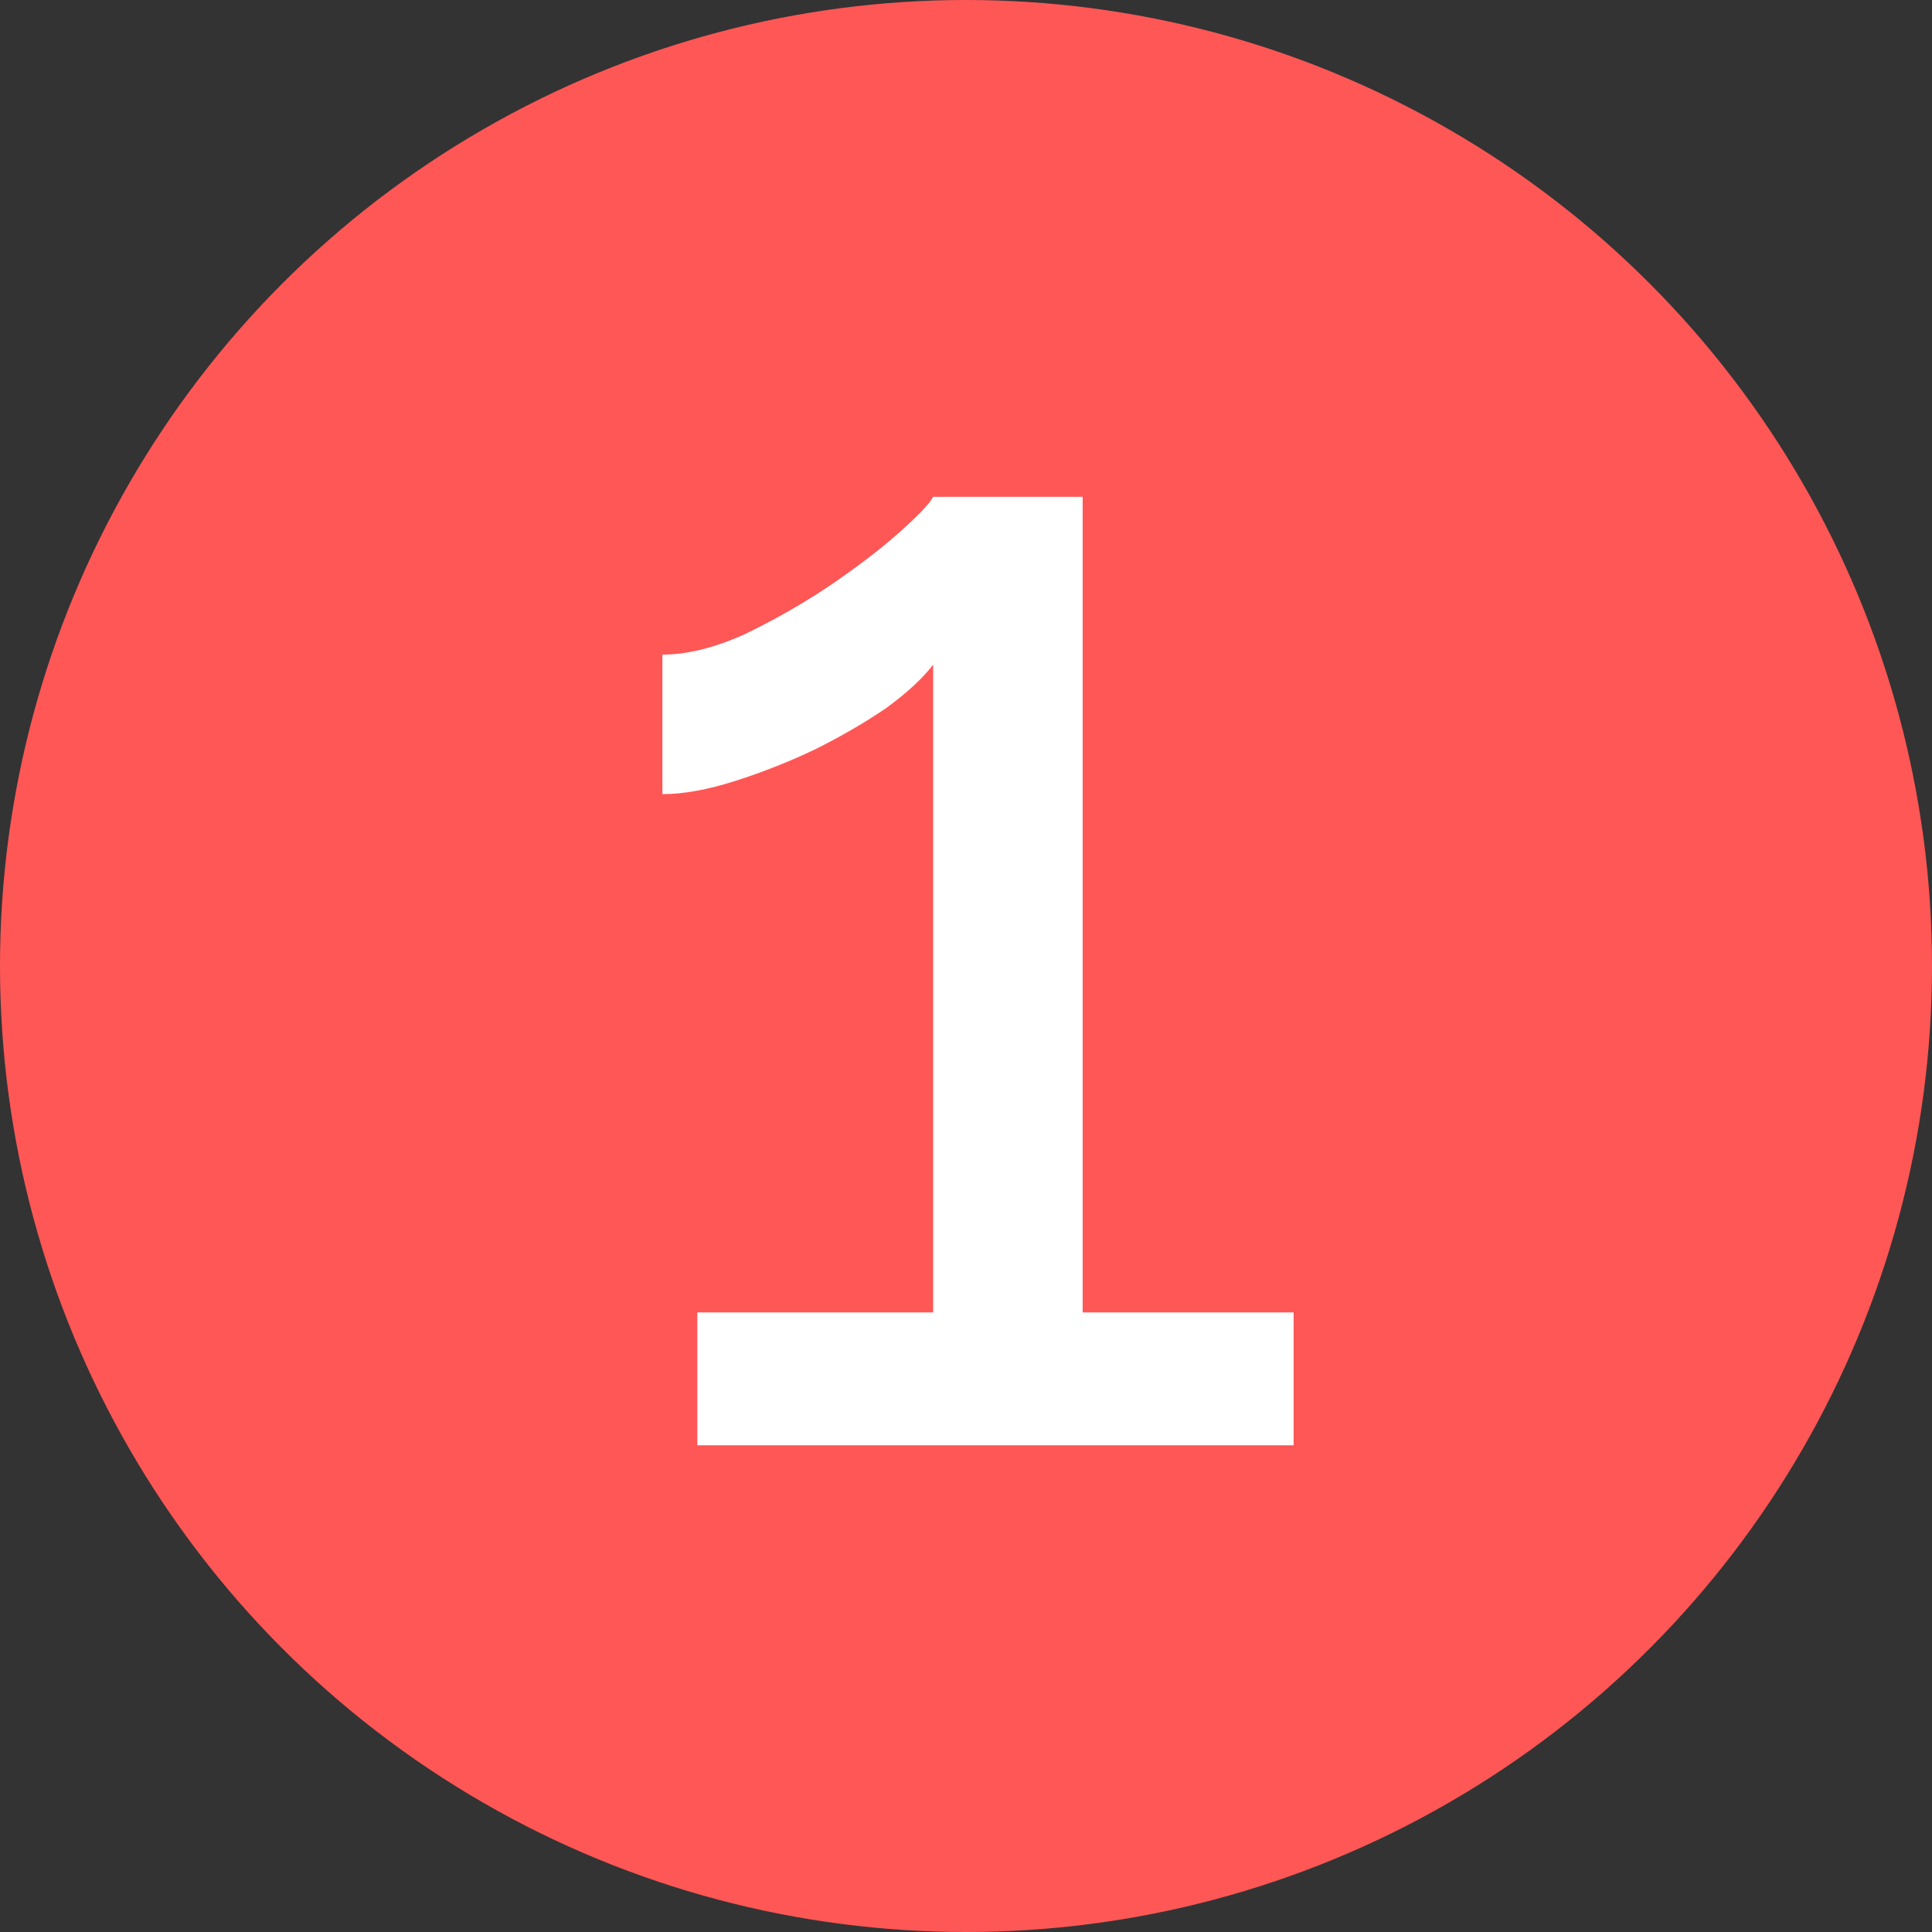
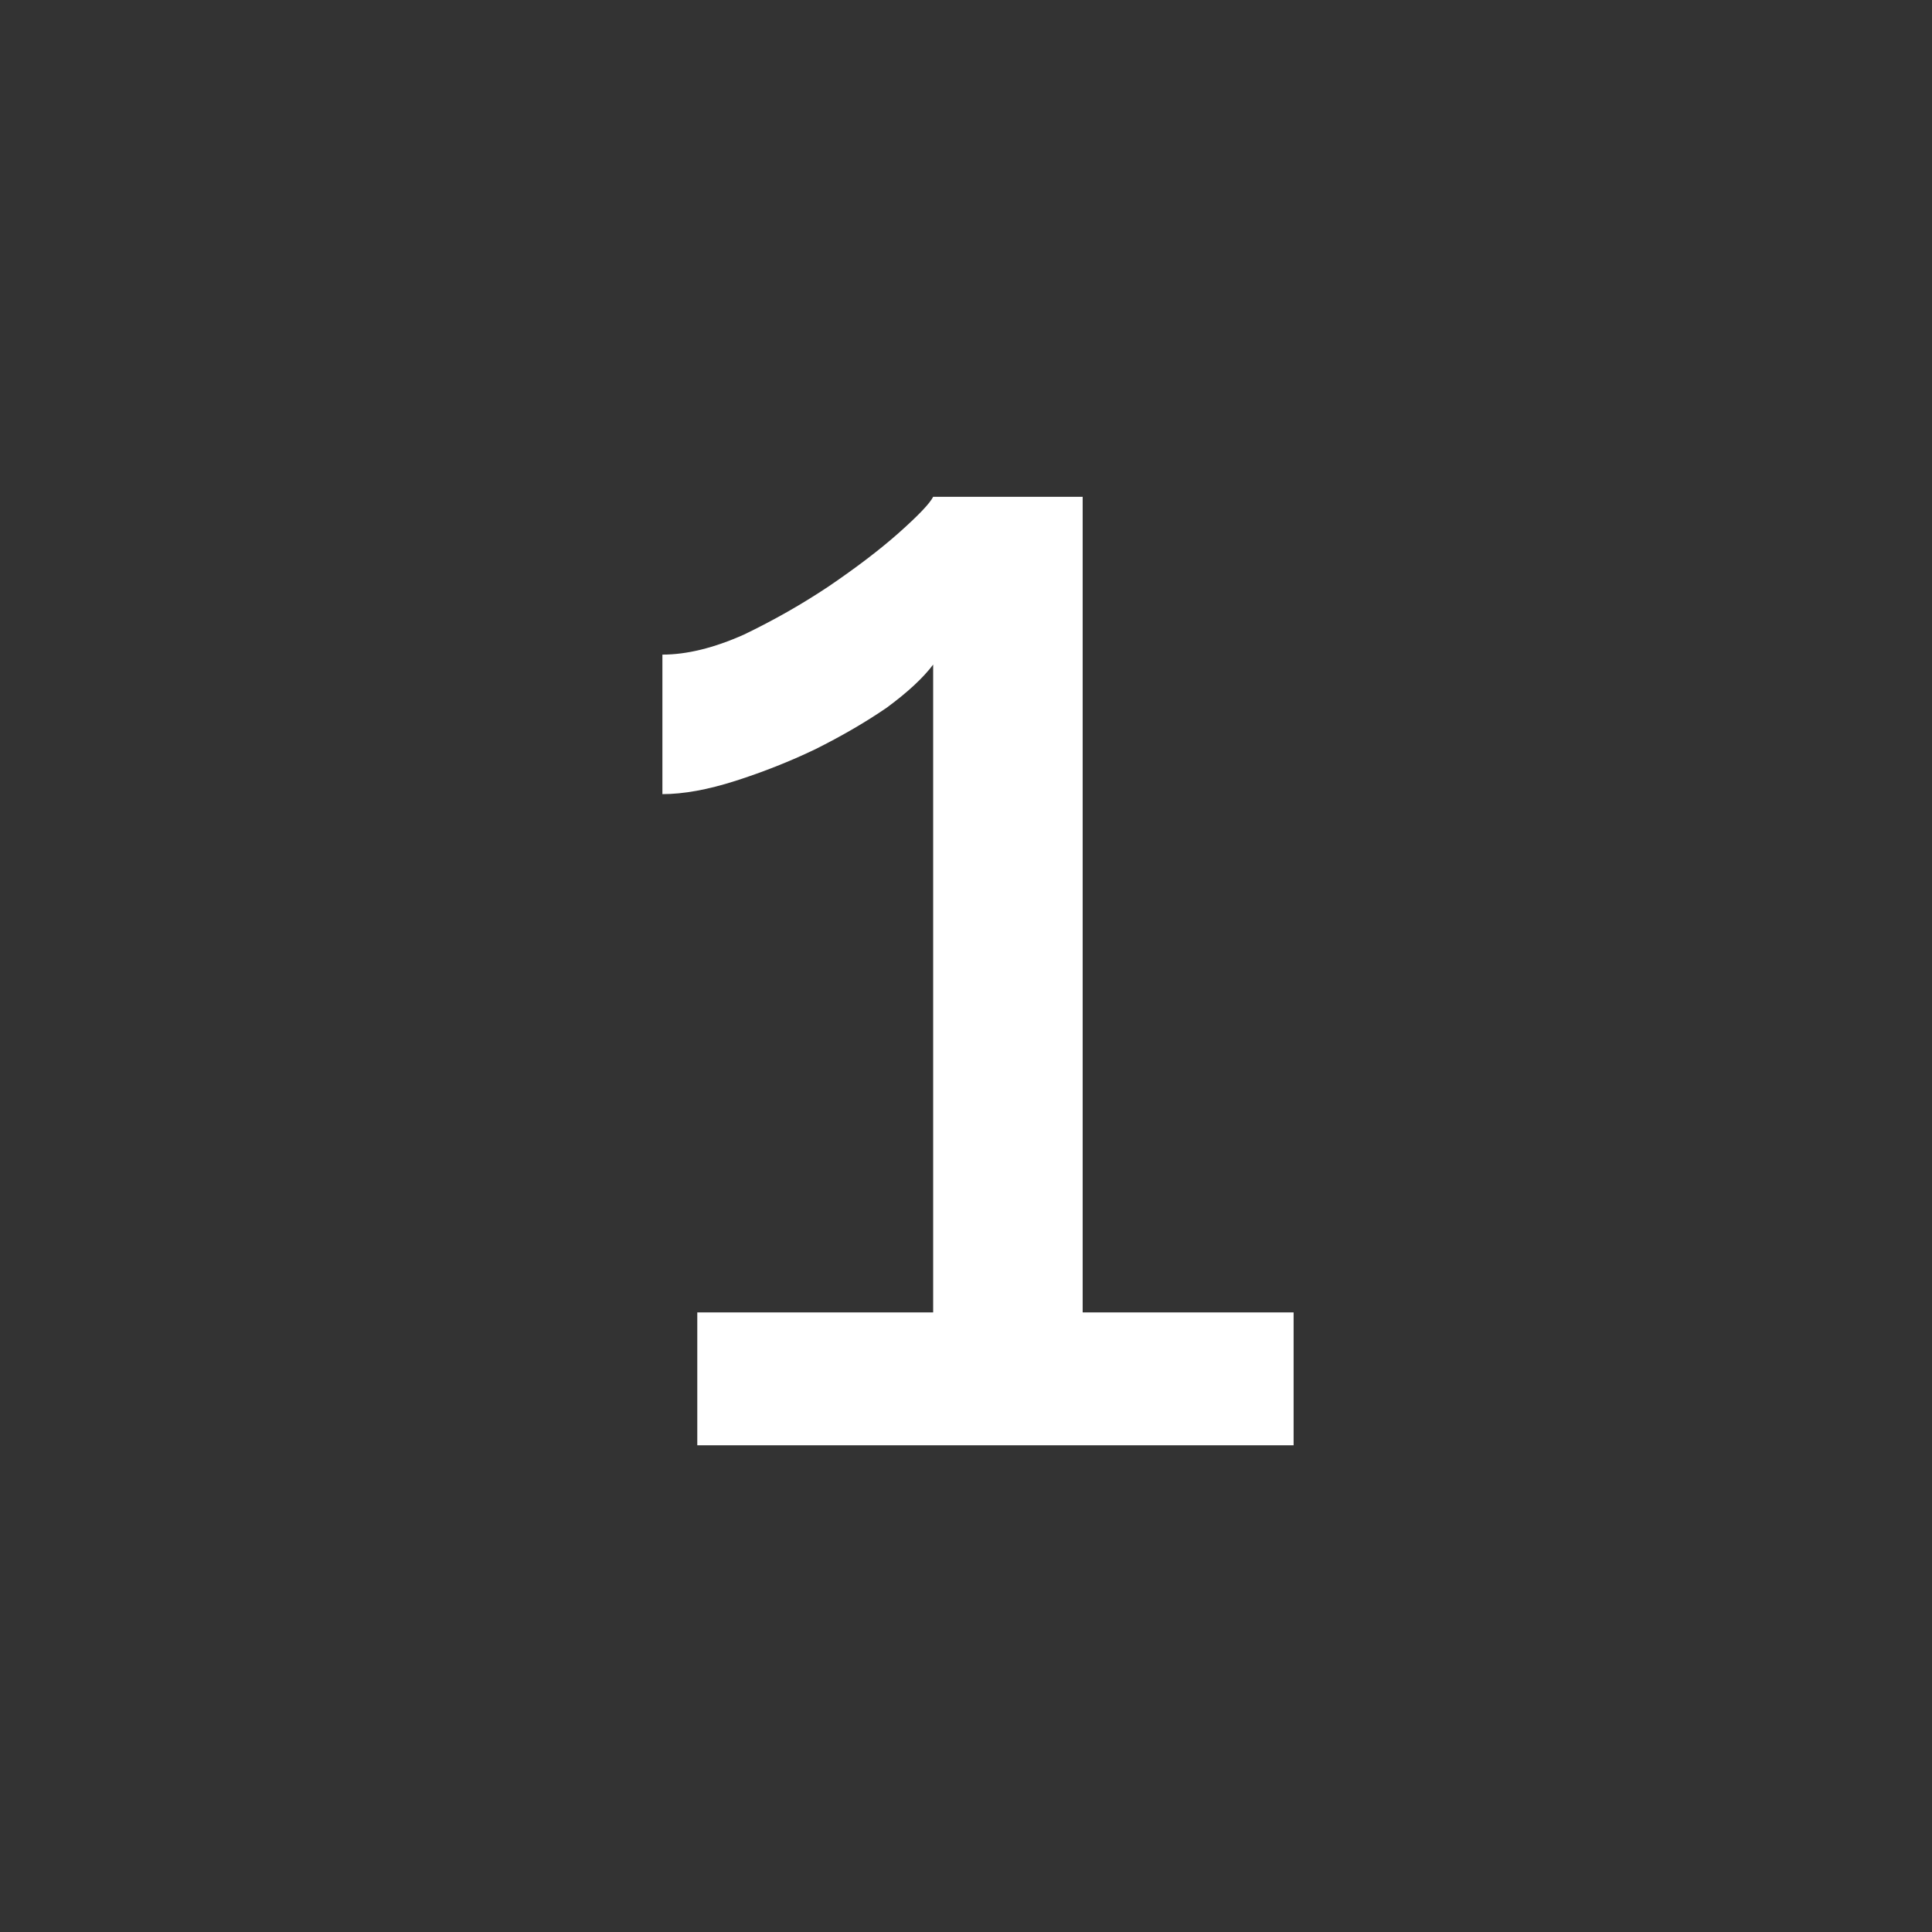
<svg xmlns="http://www.w3.org/2000/svg" width="70" height="70" viewBox="0 0 70 70" fill="none">
  <rect x="0" y="0" width="70" height="70" fill="#333333" stroke="none" />
-   <circle cx="35" cy="35" r="35" fill="#FF5756" />
  <path d="M46.87 47.551V52.366H25.264V47.551H33.81V24.079C33.449 24.56 32.887 25.082 32.125 25.643C31.363 26.165 30.5 26.667 29.537 27.148C28.614 27.59 27.651 27.971 26.648 28.292C25.645 28.613 24.762 28.773 24 28.773V23.718C24.883 23.718 25.866 23.477 26.949 22.995C28.032 22.474 29.056 21.892 30.018 21.25C31.022 20.568 31.864 19.926 32.546 19.324C33.269 18.682 33.69 18.241 33.81 18H39.227V47.551H46.87Z" fill="white" />
</svg>